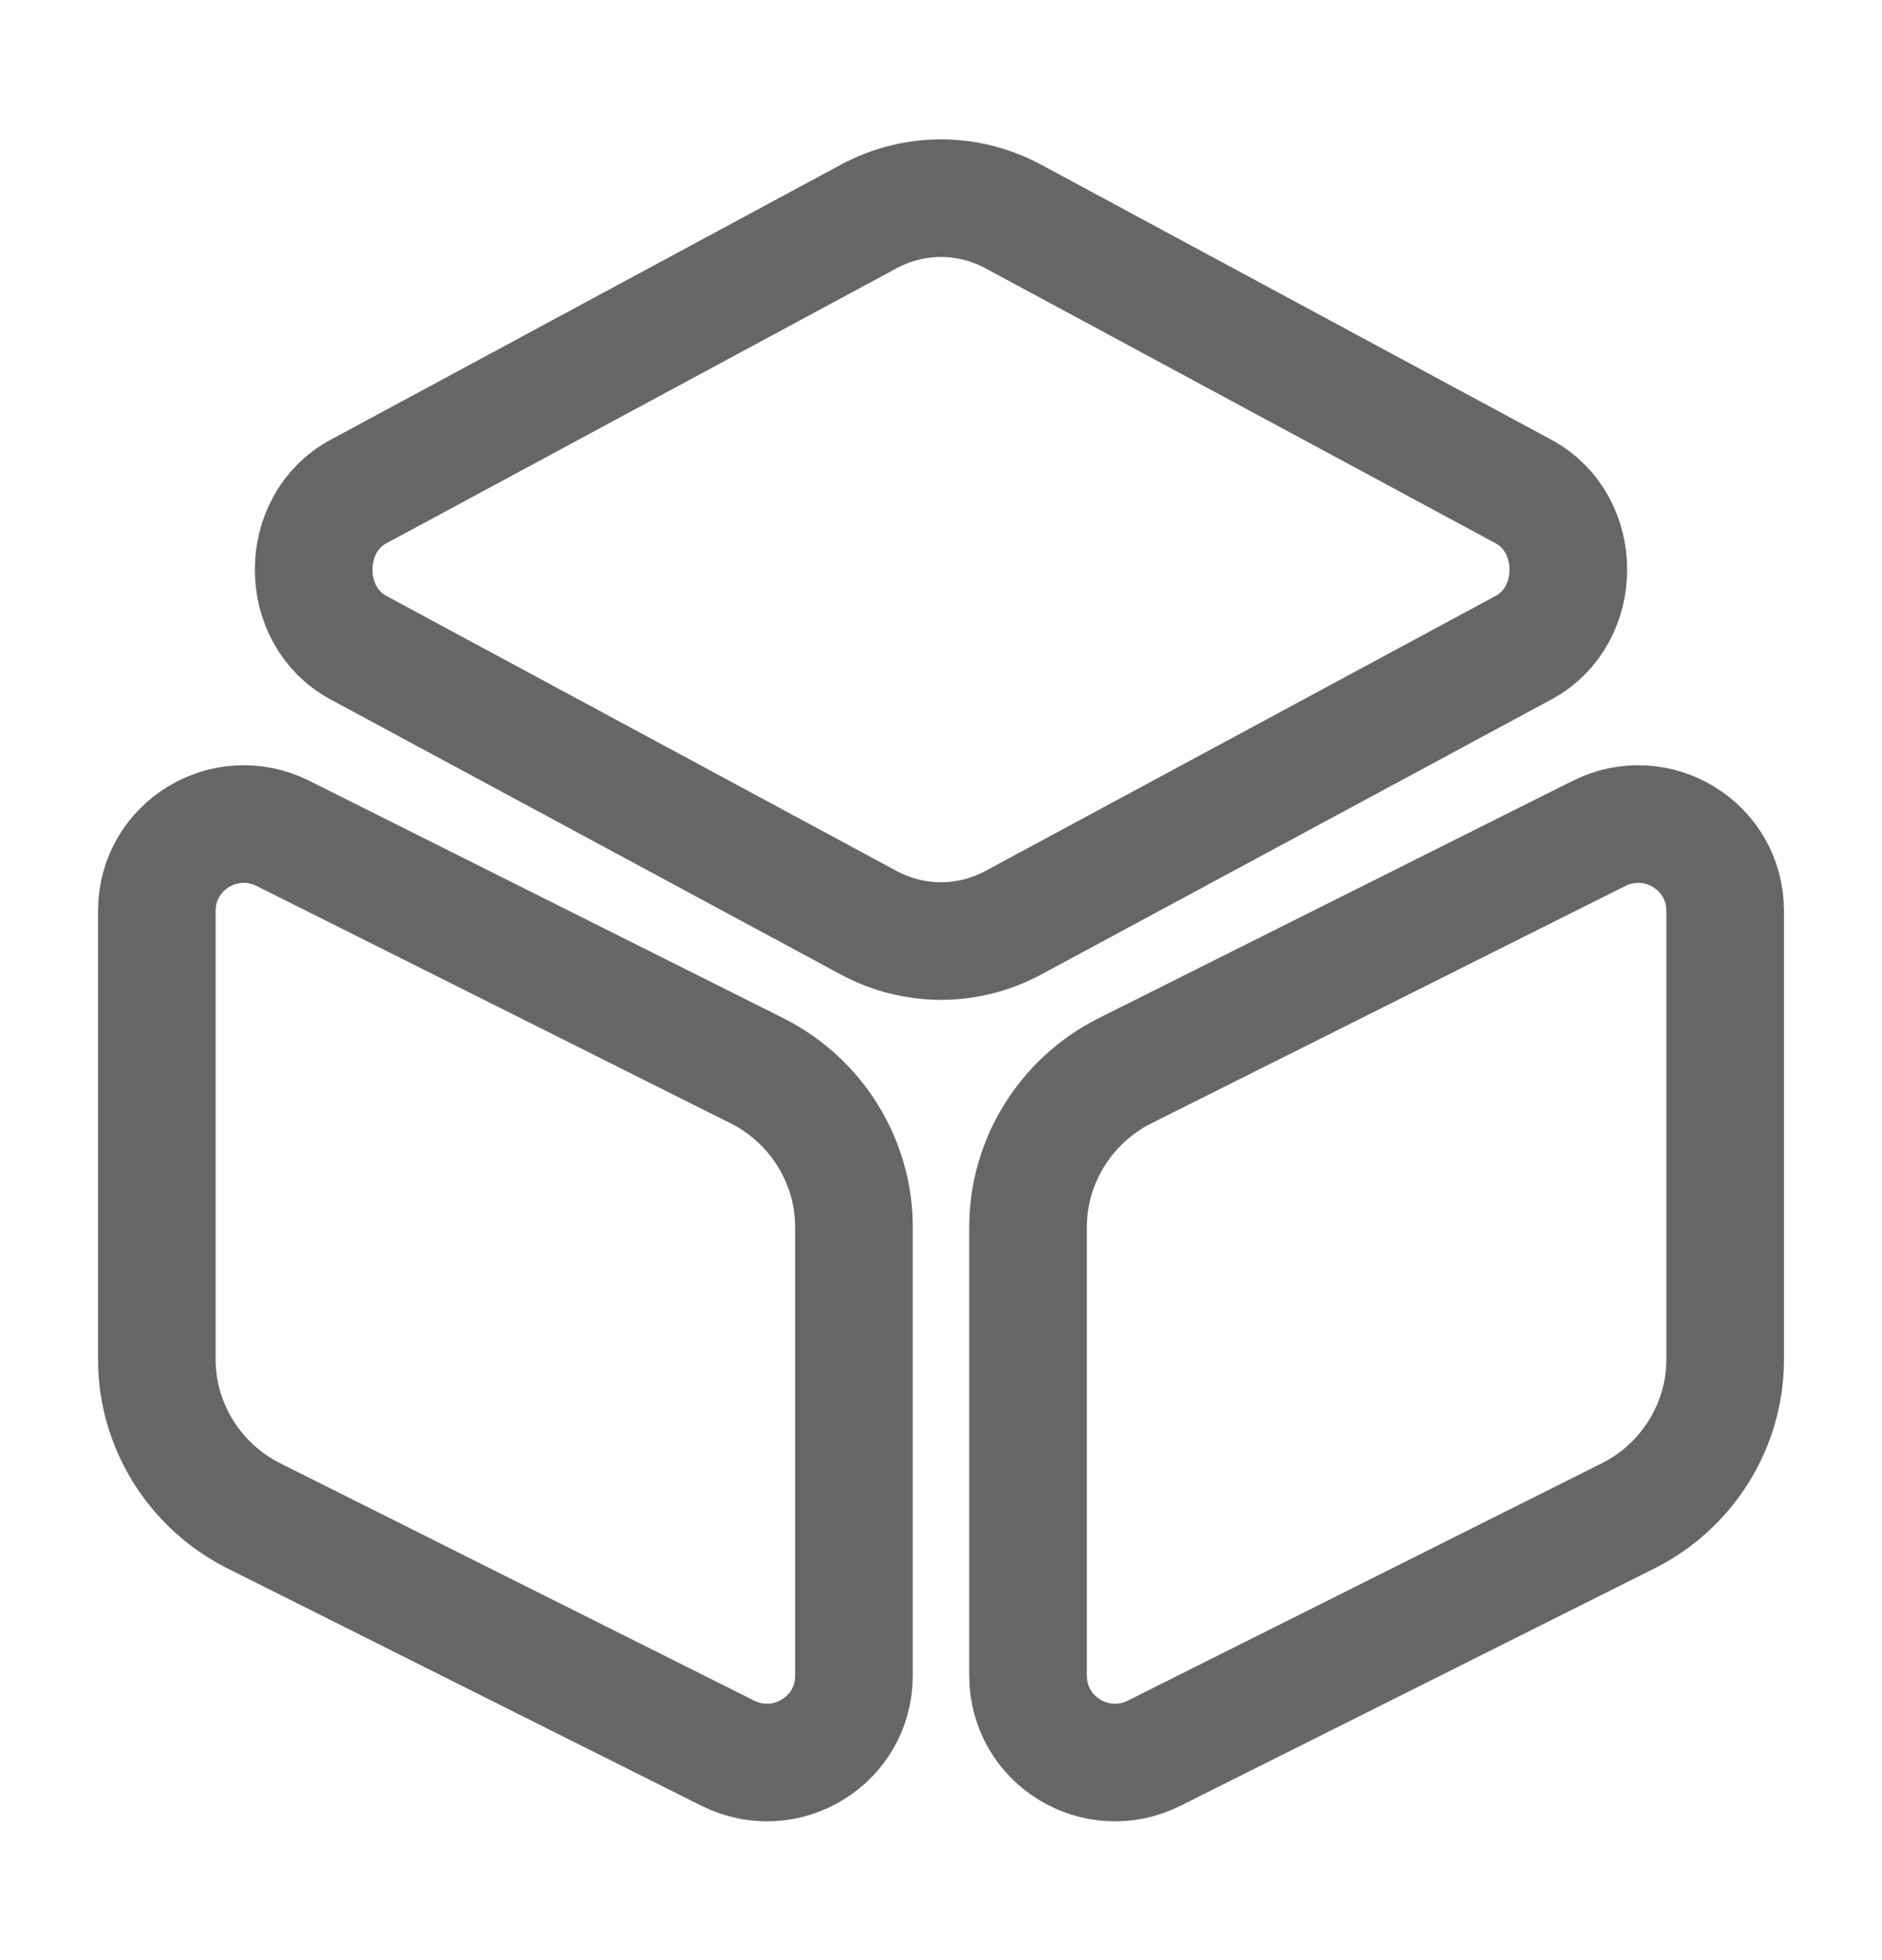
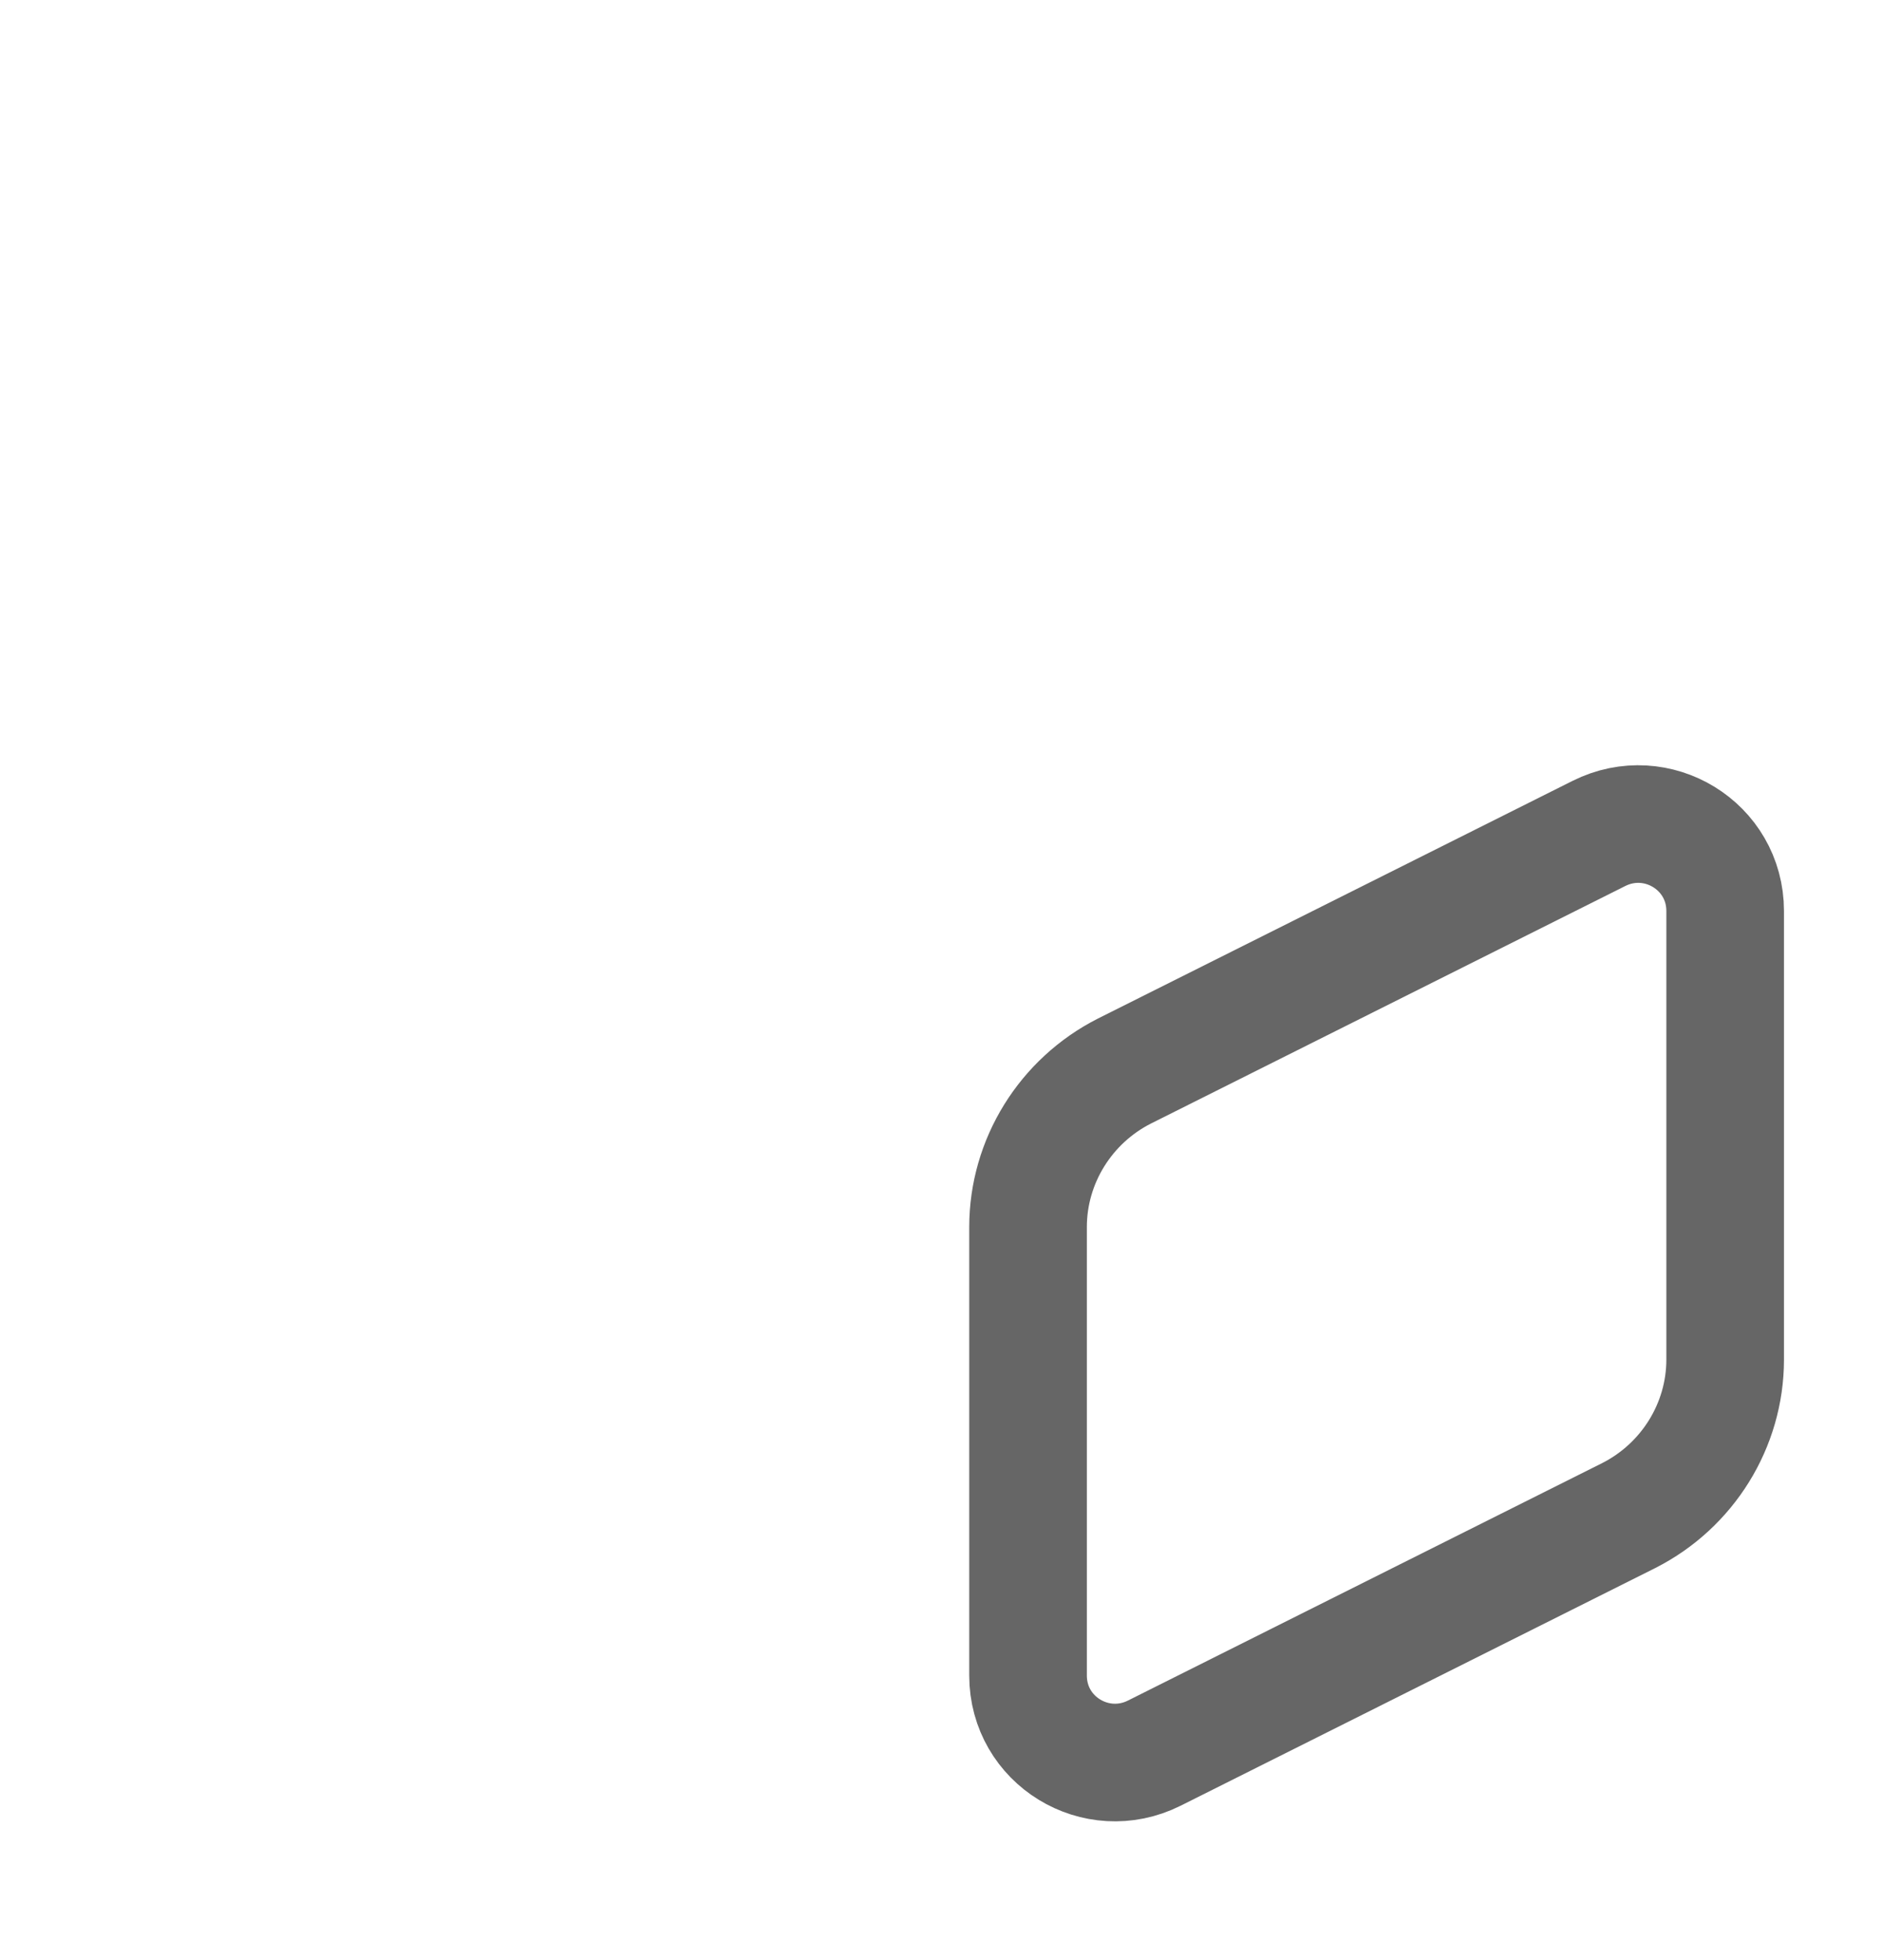
<svg xmlns="http://www.w3.org/2000/svg" width="24" height="25" viewBox="0 0 24 25" fill="none">
-   <path d="M12.92 2.76L19.43 6.27C20.19 6.68 20.19 7.85 19.43 8.26L12.92 11.77C12.34 12.08 11.66 12.08 11.08 11.77L4.57 8.26C3.81 7.85 3.81 6.68 4.57 6.27L11.08 2.76C11.66 2.45 12.34 2.45 12.92 2.76Z" stroke="#666666" stroke-width="1.5" stroke-linecap="round" stroke-linejoin="round" />
-   <path d="M3.61 10.63L9.66 13.66C10.41 14.04 10.89 14.81 10.89 15.65V21.37C10.89 22.2 10.02 22.73 9.28 22.36L3.23 19.33C2.48 18.95 2 18.18 2 17.34V11.62C2 10.79 2.87 10.26 3.61 10.63Z" stroke="#666666" stroke-width="1.5" stroke-linecap="round" stroke-linejoin="round" />
  <path d="M20.39 10.63L14.34 13.66C13.59 14.04 13.11 14.81 13.11 15.65V21.37C13.11 22.2 13.98 22.73 14.72 22.36L20.77 19.33C21.52 18.95 22 18.18 22 17.34V11.62C22 10.79 21.13 10.26 20.39 10.63Z" stroke="#666666" stroke-width="1.5" stroke-linecap="round" stroke-linejoin="round" />
</svg>